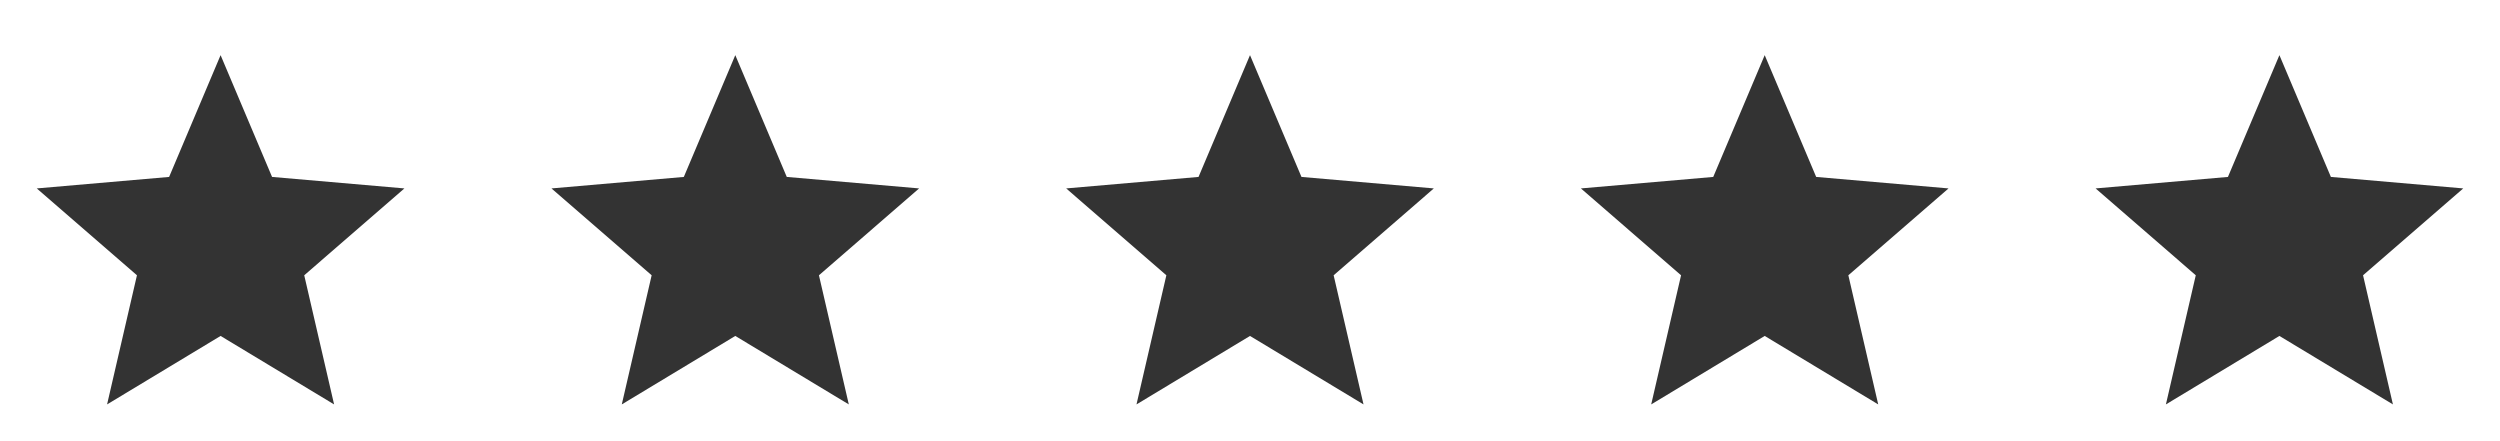
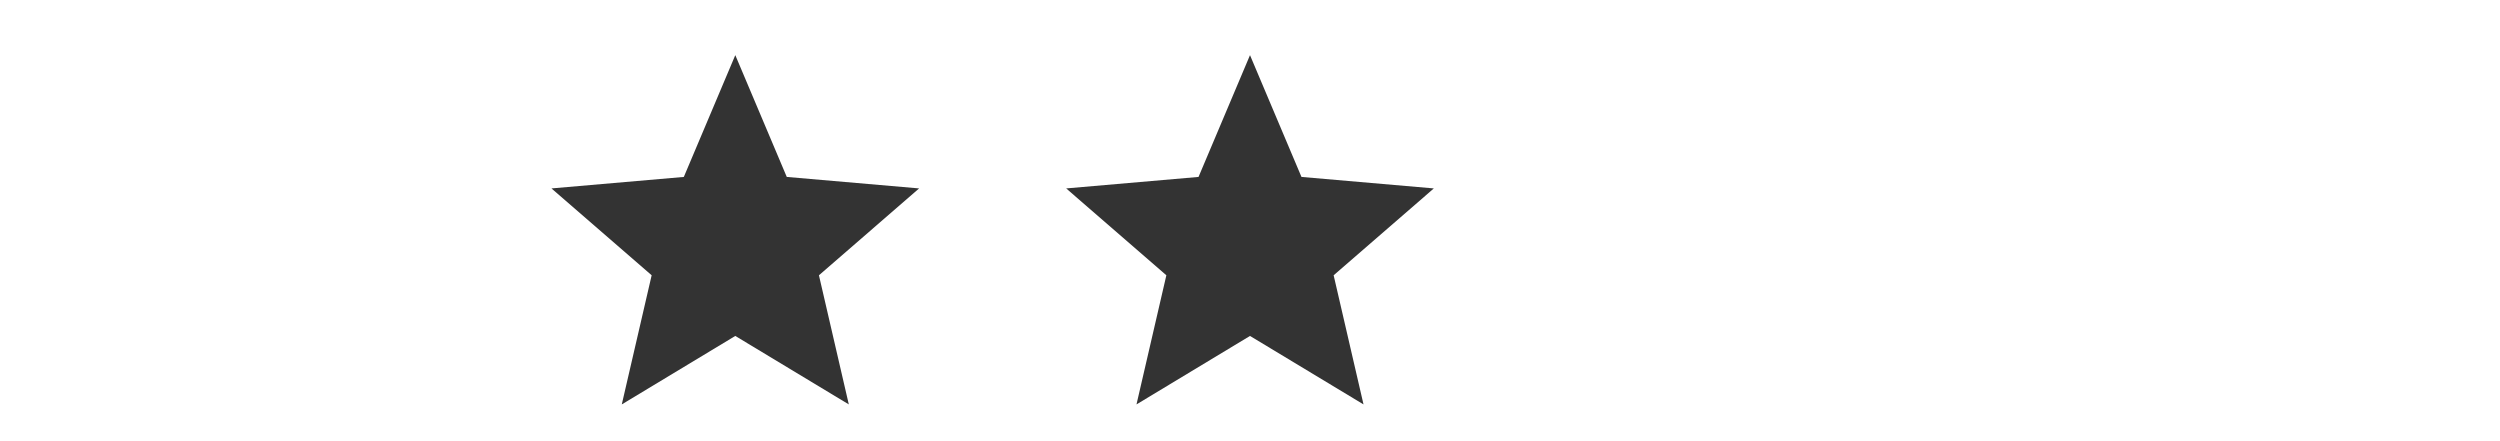
<svg xmlns="http://www.w3.org/2000/svg" fill="none" height="24" style="fill: none;" viewBox="0 0 136 24" width="136">
-   <path d="M5.825 22L7.45 14.975L2 10.25L9.2 9.625L12 3L14.8 9.625L22 10.25L16.55 14.975L18.175 22L12 18.275L5.825 22Z" fill="#333" />
  <path d="M33.825 22L35.45 14.975L30 10.25L37.2 9.625L40 3L42.8 9.625L50 10.25L44.55 14.975L46.175 22L40 18.275L33.825 22Z" fill="#333" />
  <path d="M61.825 22L63.45 14.975L58 10.25L65.2 9.625L68 3L70.8 9.625L78 10.25L72.55 14.975L74.175 22L68 18.275L61.825 22Z" fill="#333" />
-   <path d="M89.825 22L91.45 14.975L86 10.25L93.2 9.625L96 3L98.8 9.625L106 10.25L100.55 14.975L102.175 22L96 18.275L89.825 22Z" fill="#333" />
-   <path d="M117.825 22L119.45 14.975L114 10.25L121.2 9.625L124 3L126.8 9.625L134 10.25L128.55 14.975L130.175 22L124 18.275L117.825 22Z" fill="#333" />
</svg>